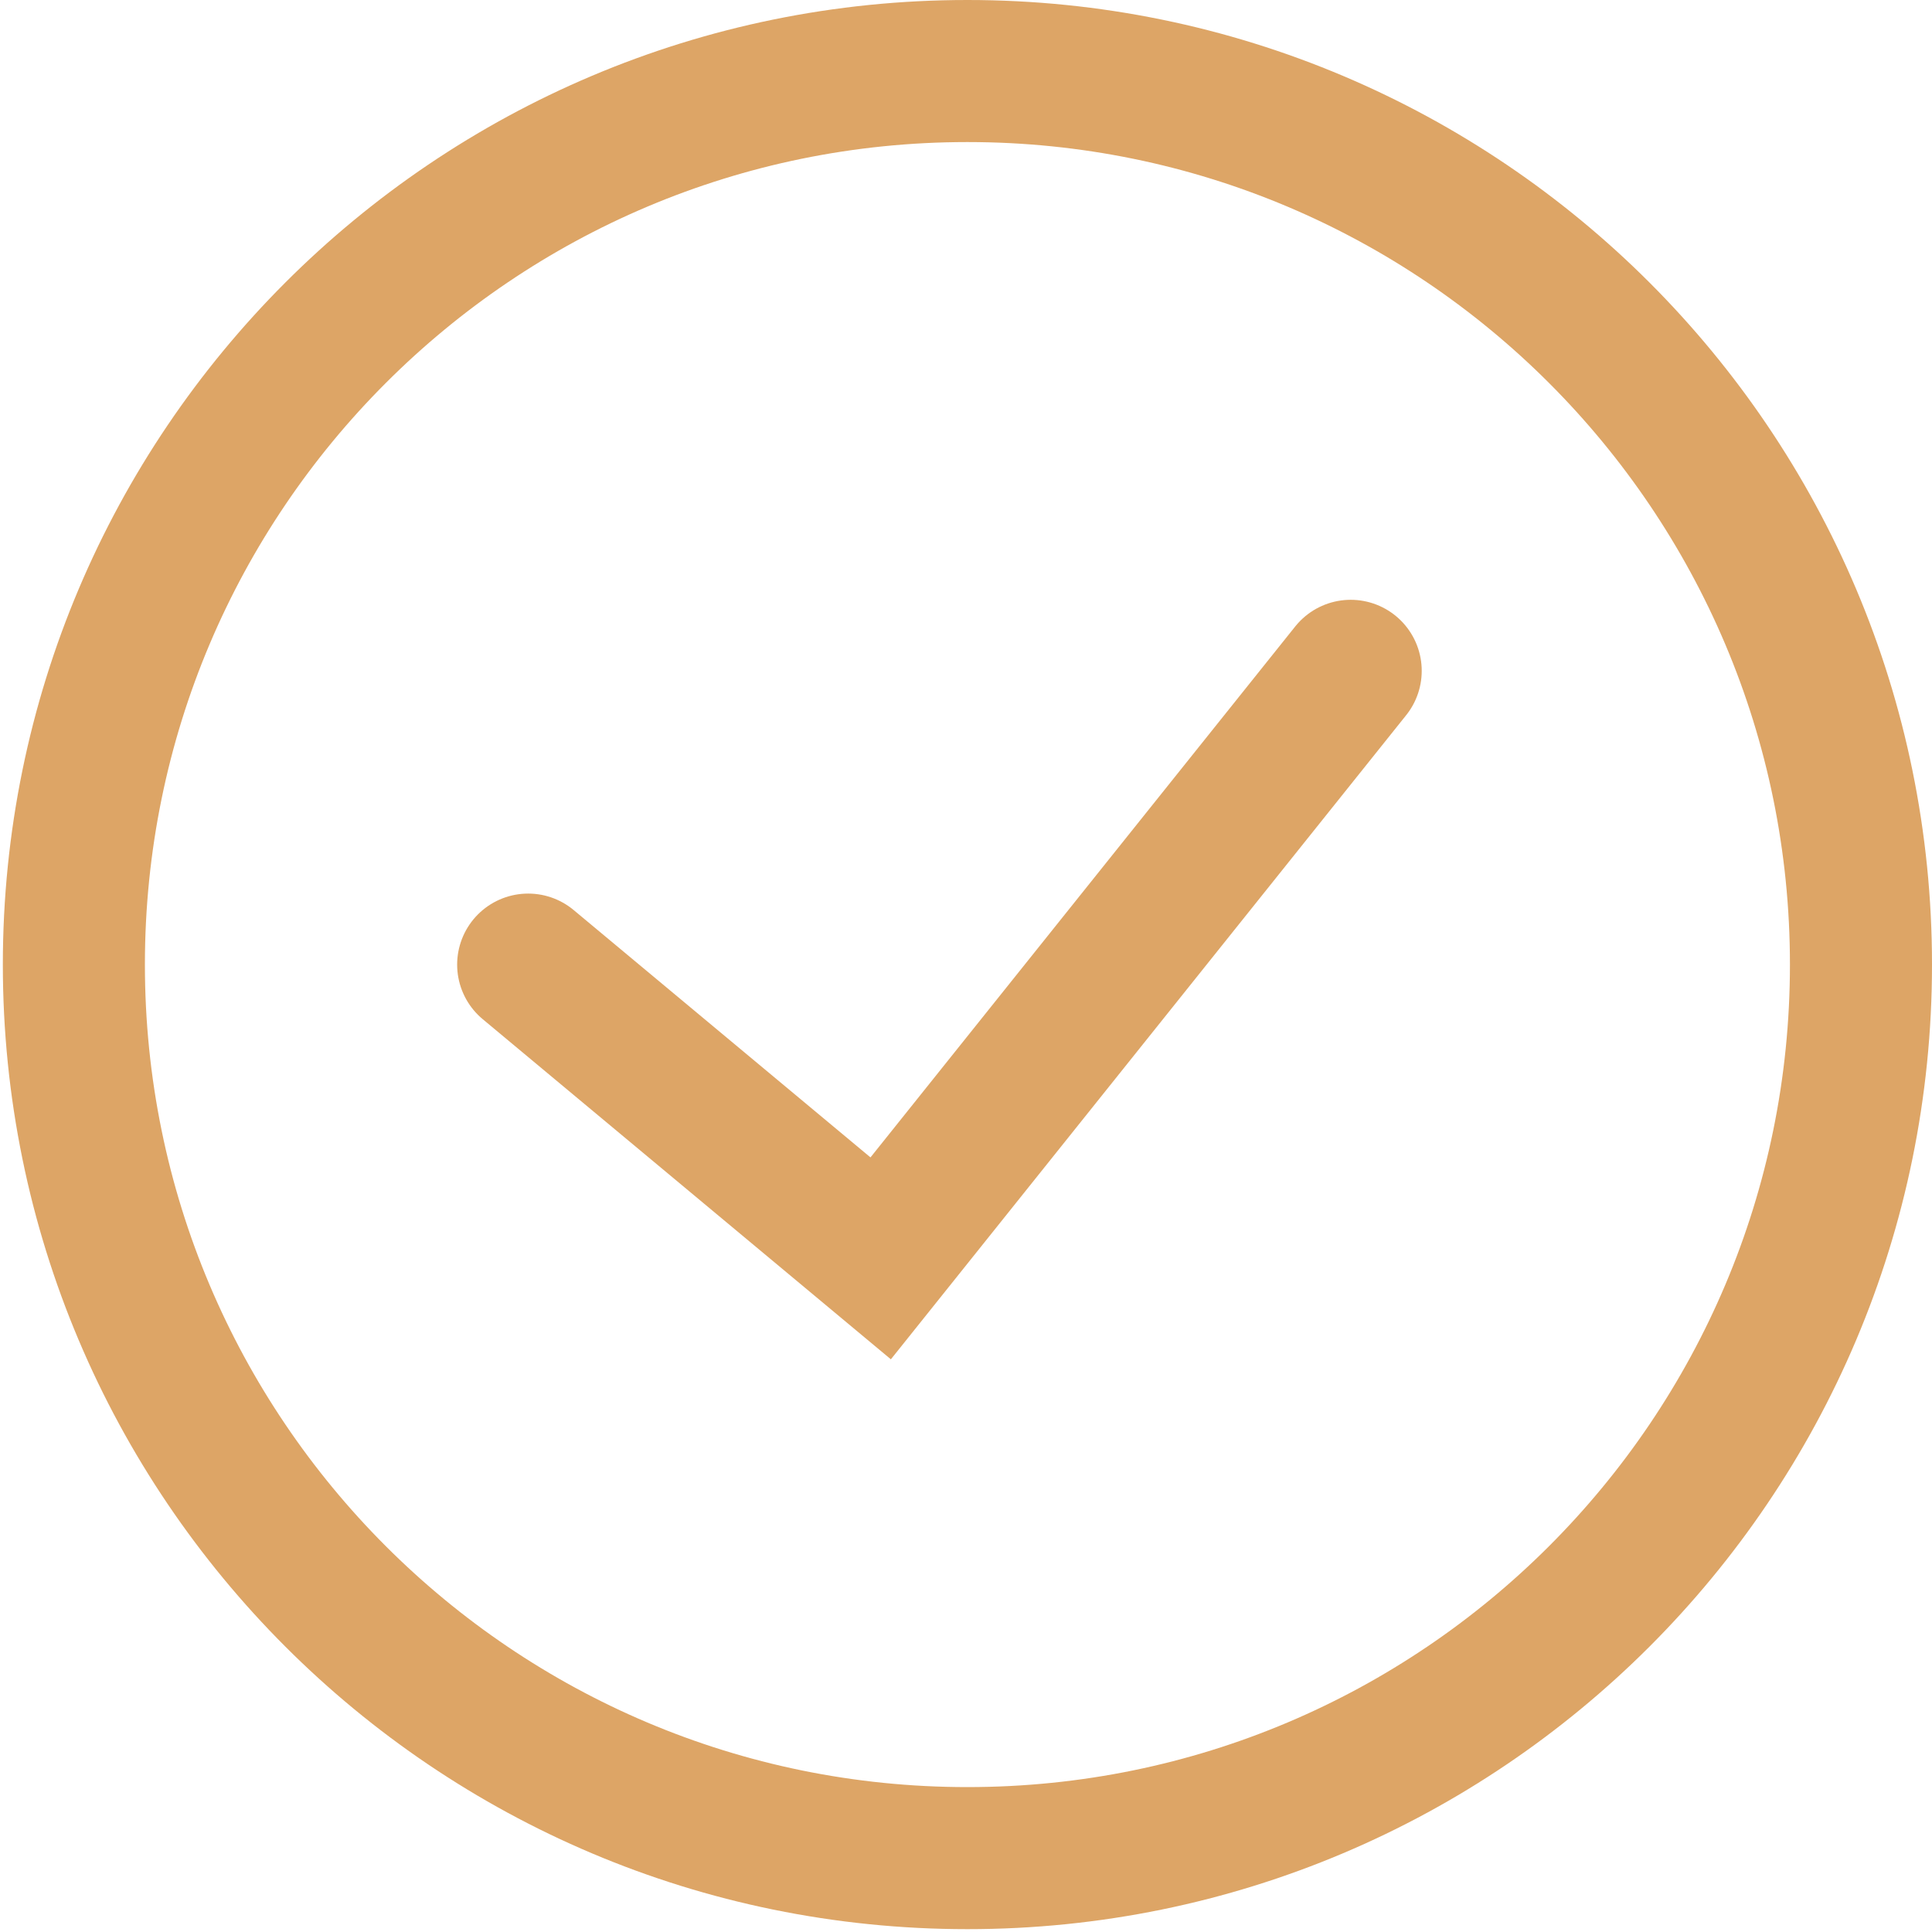
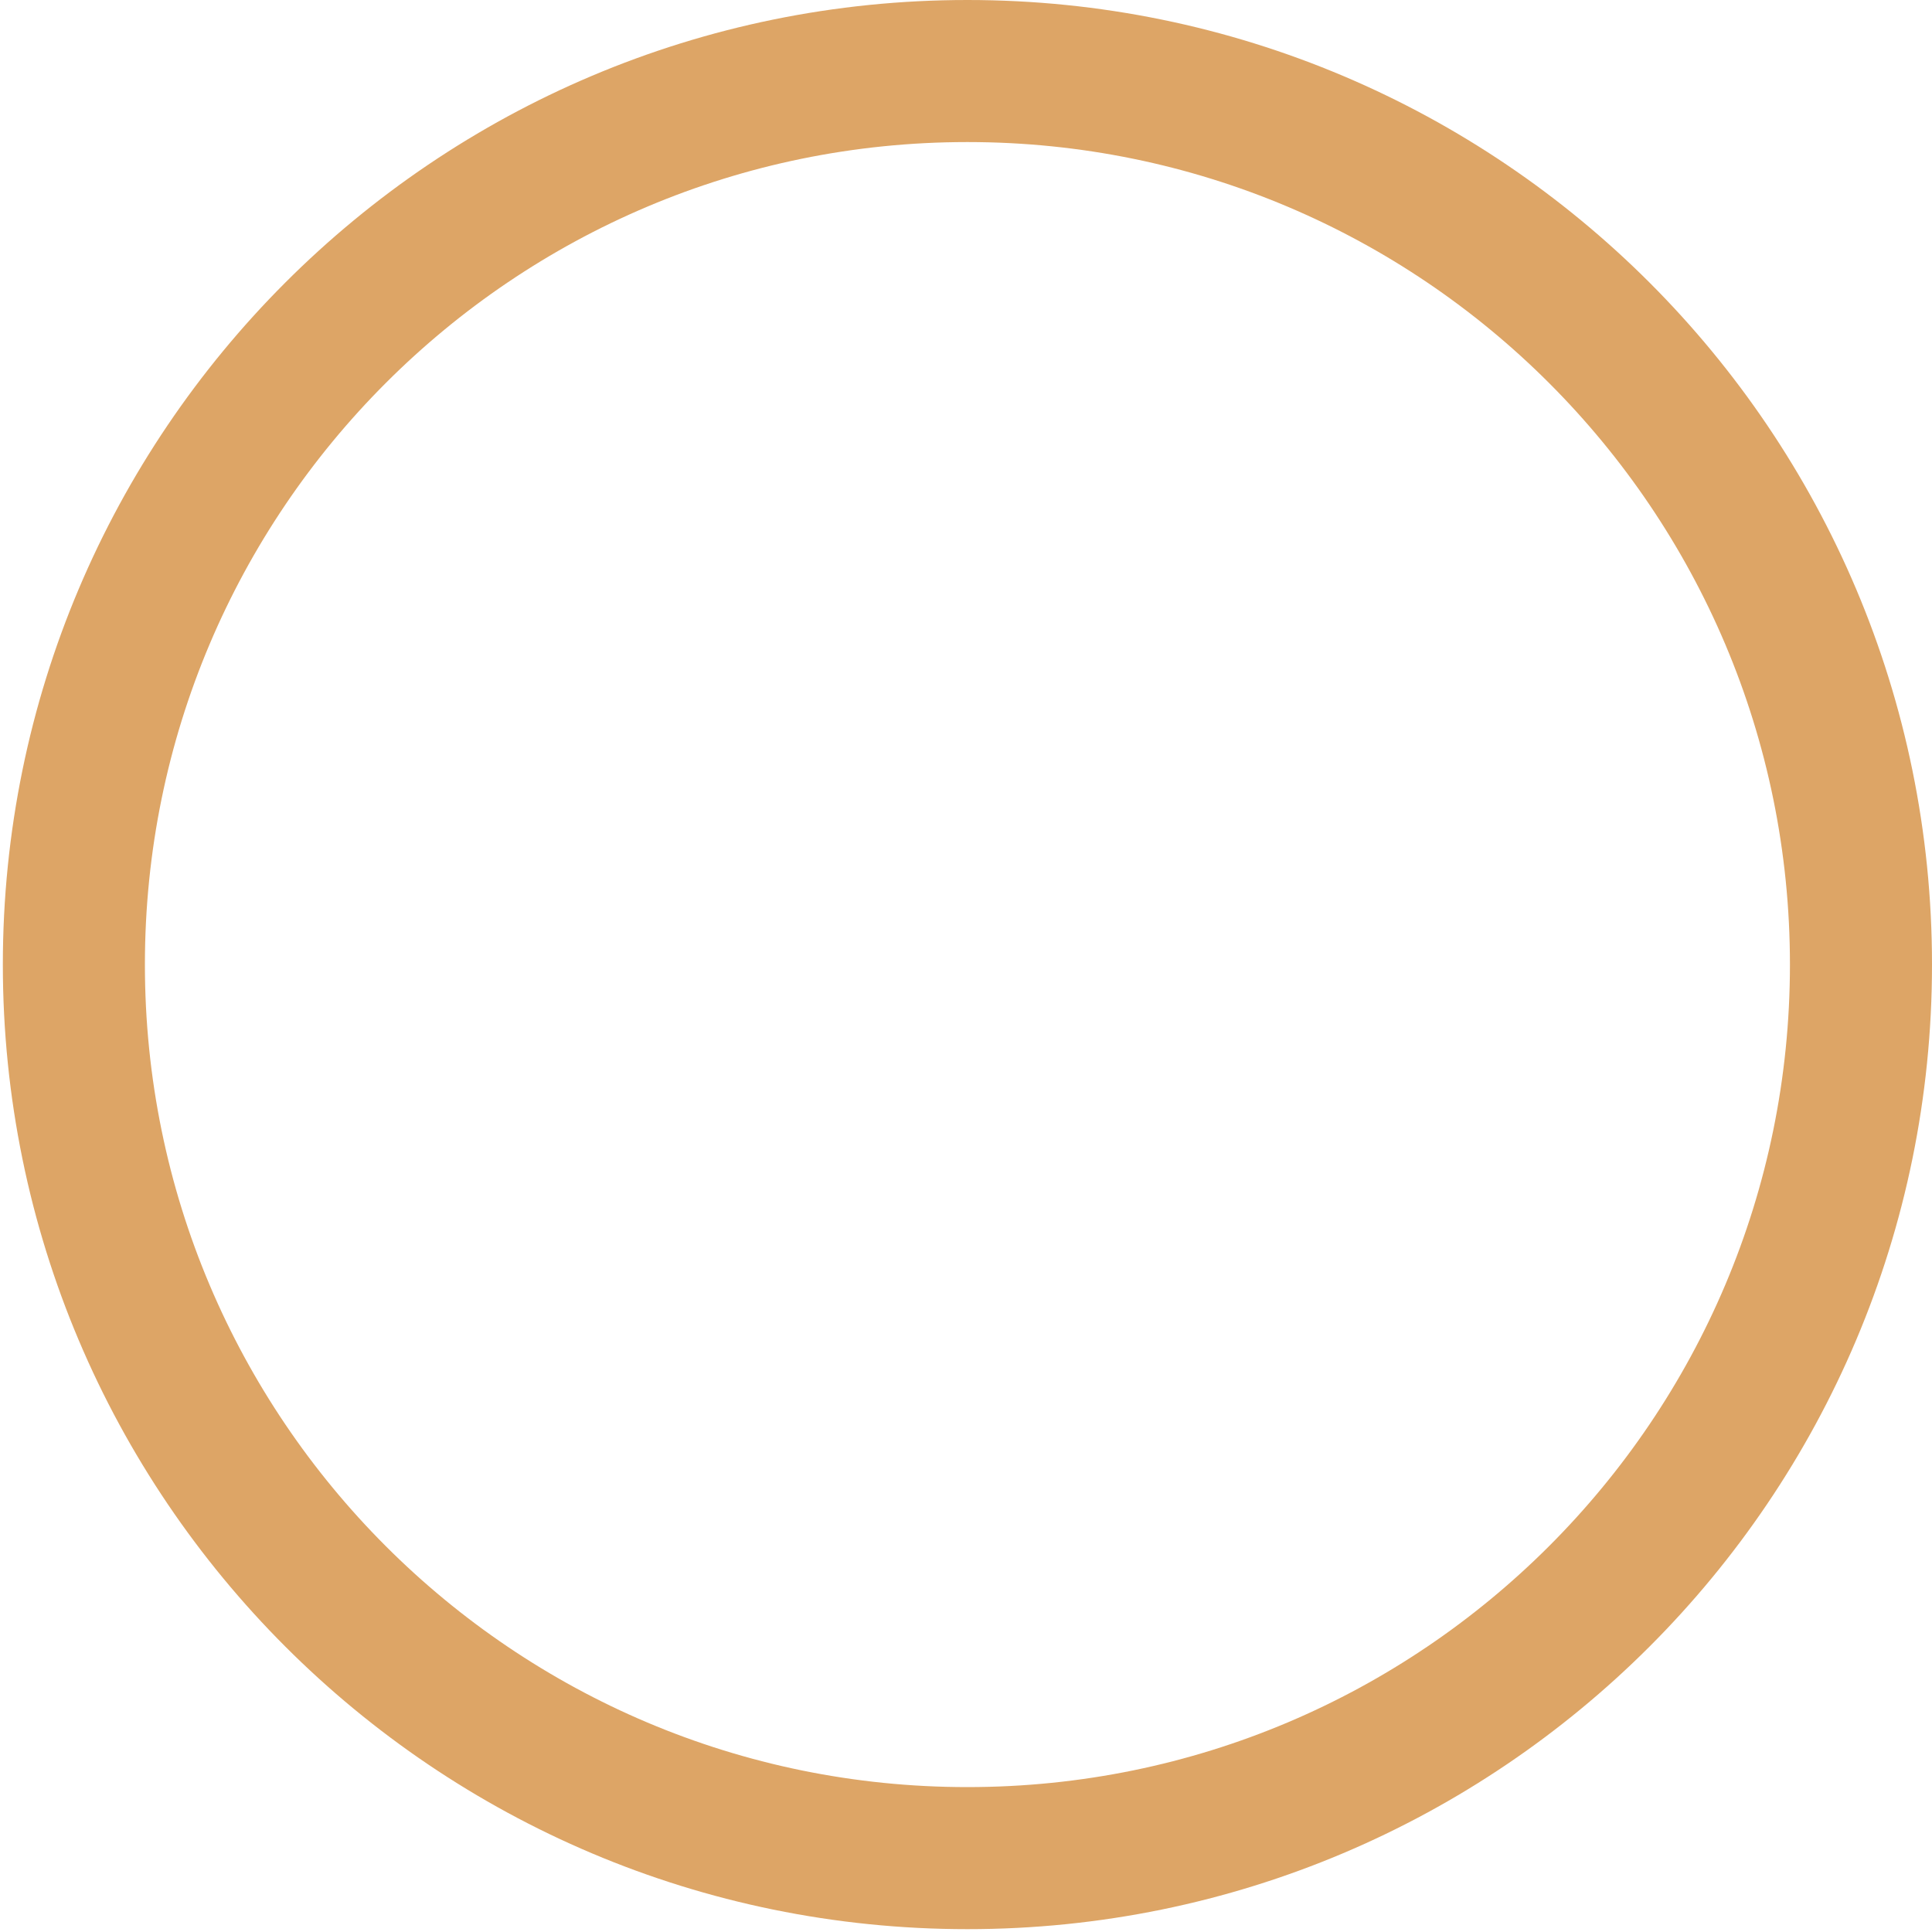
<svg xmlns="http://www.w3.org/2000/svg" width="68" height="68" viewBox="0 0 68 68" fill="none">
  <path d="M34.05 2.5C16.681 2.5 2.6 16.581 2.6 33.95C2.6 51.319 16.681 65.4 34.05 65.4C51.419 65.4 65.5 51.319 65.5 33.95C65.5 16.581 51.419 2.5 34.05 2.5Z" stroke="#DDA566" stroke-width="5" stroke-linecap="round" />
-   <path d="M18.59 33.951L30.997 44.29L47.54 23.611" stroke="#DDA566" stroke-width="5" stroke-linecap="round" />
</svg>